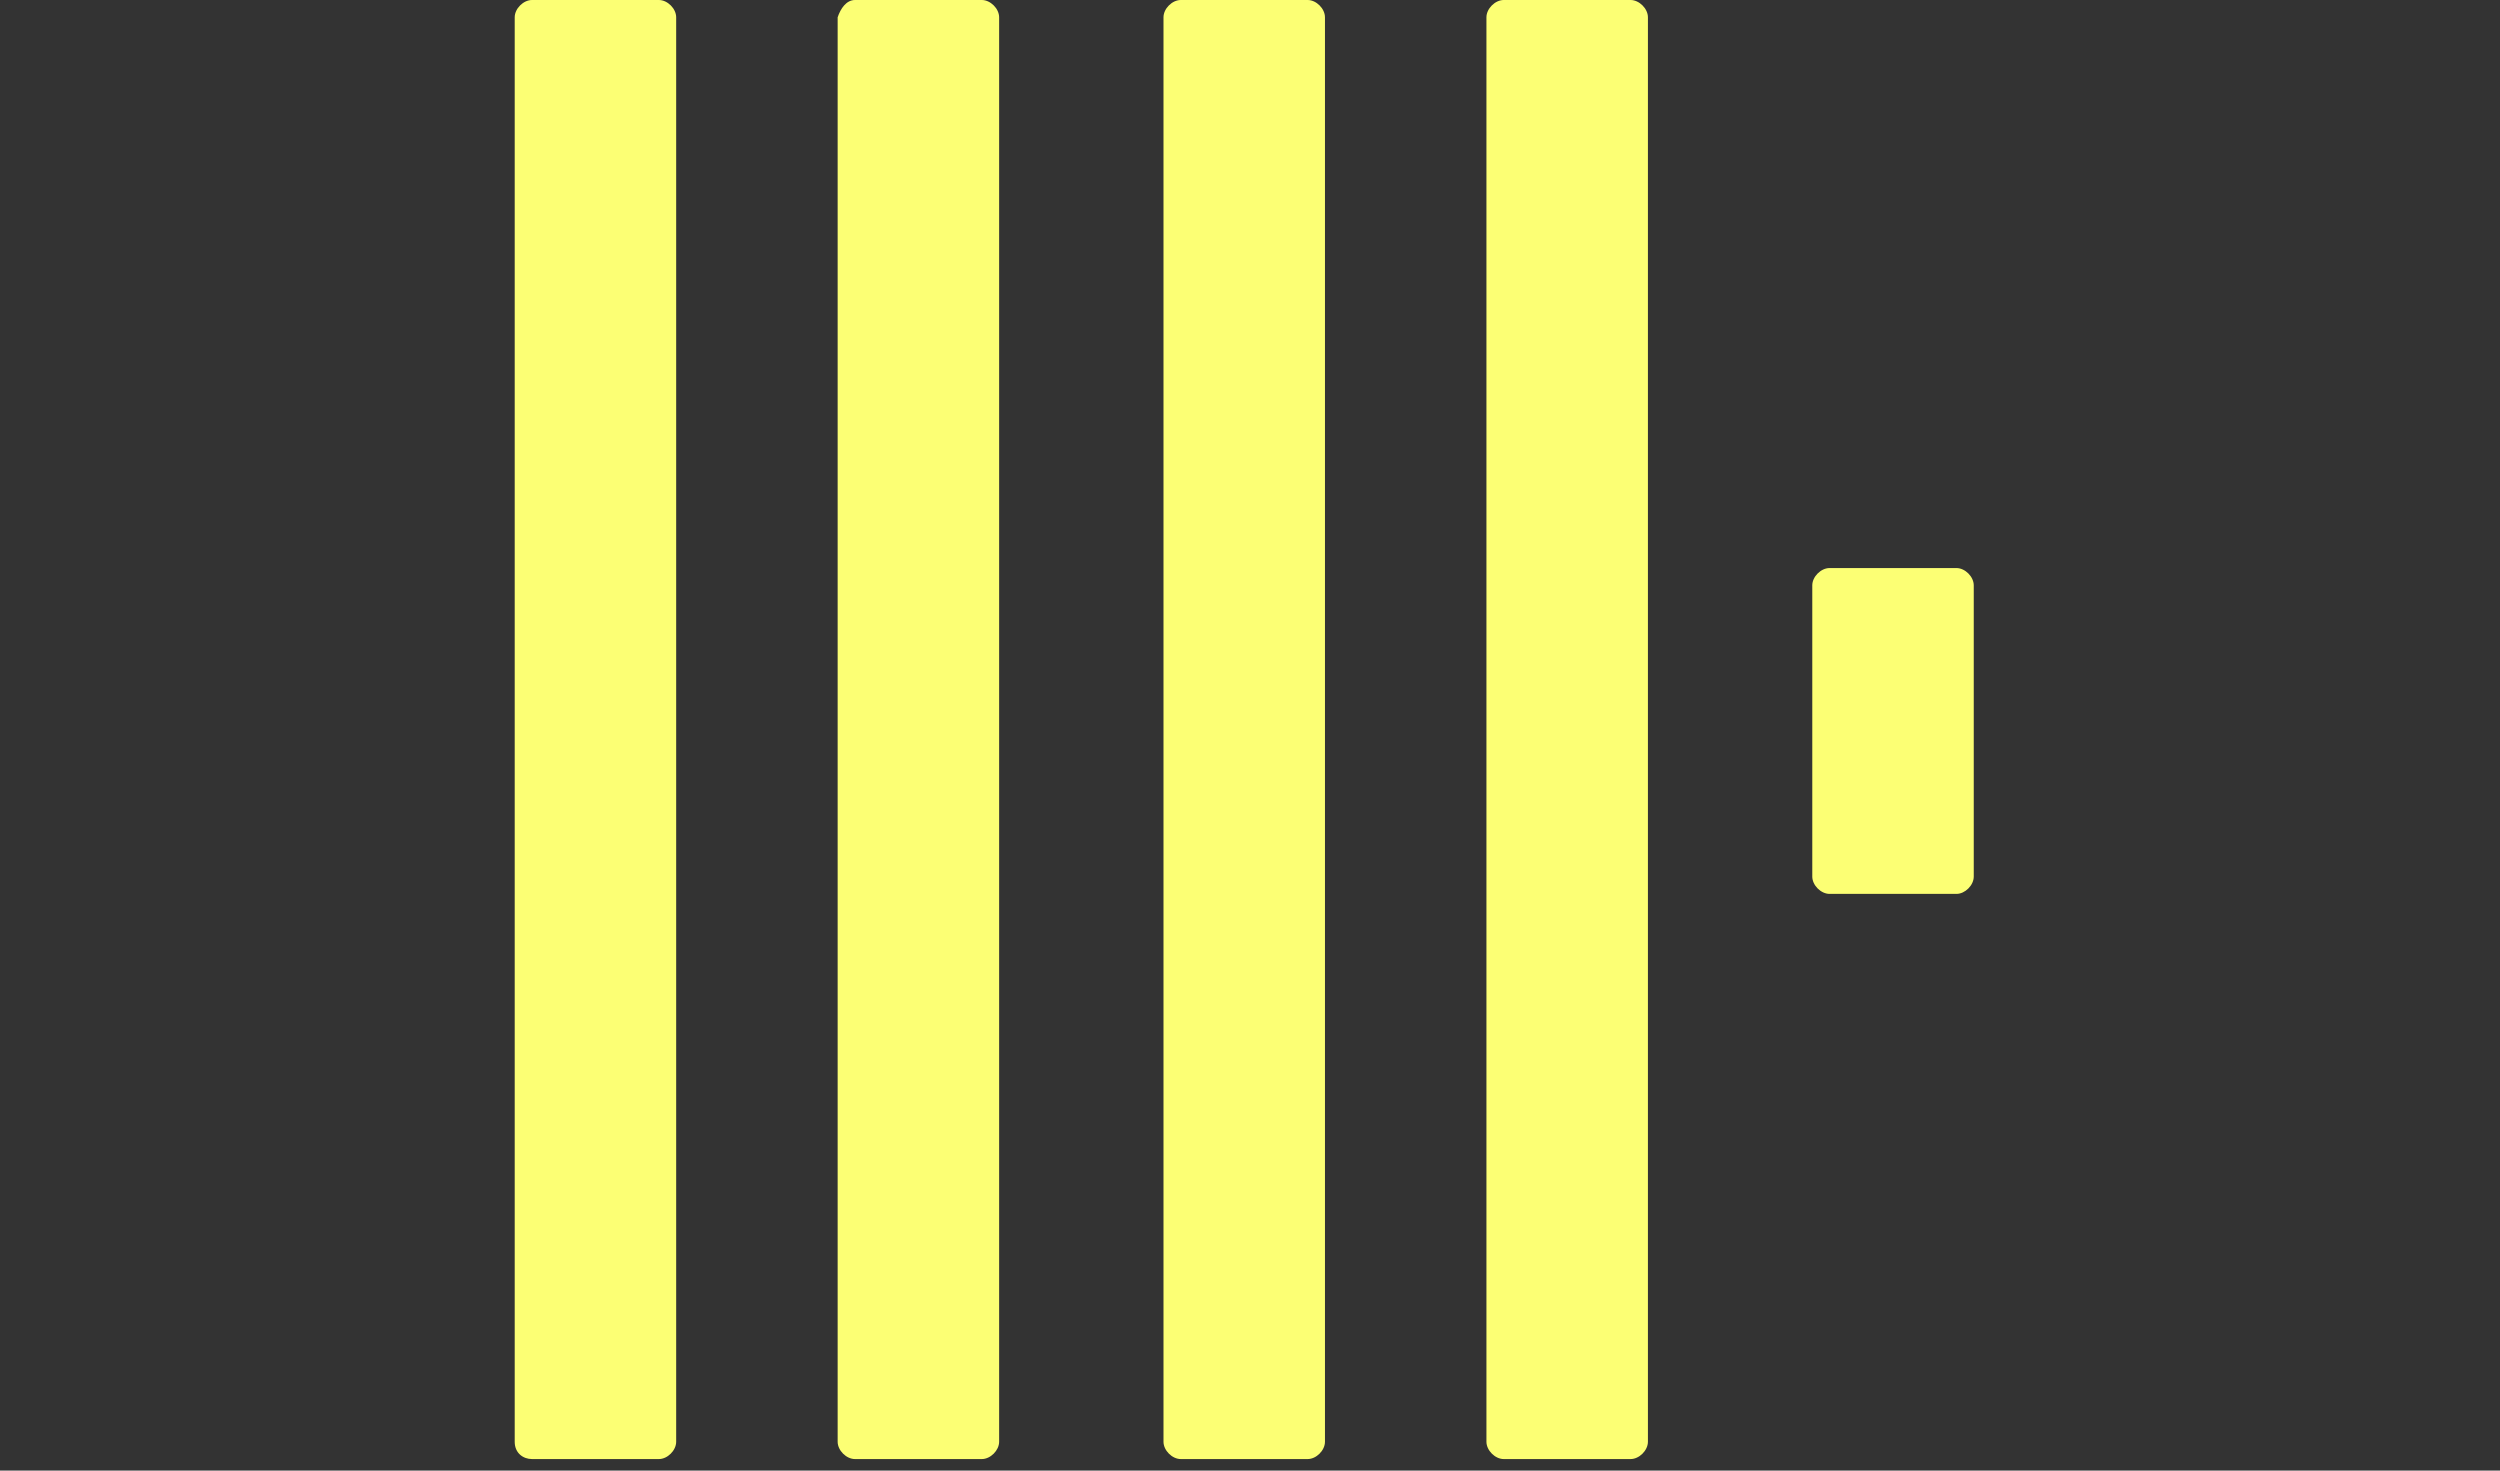
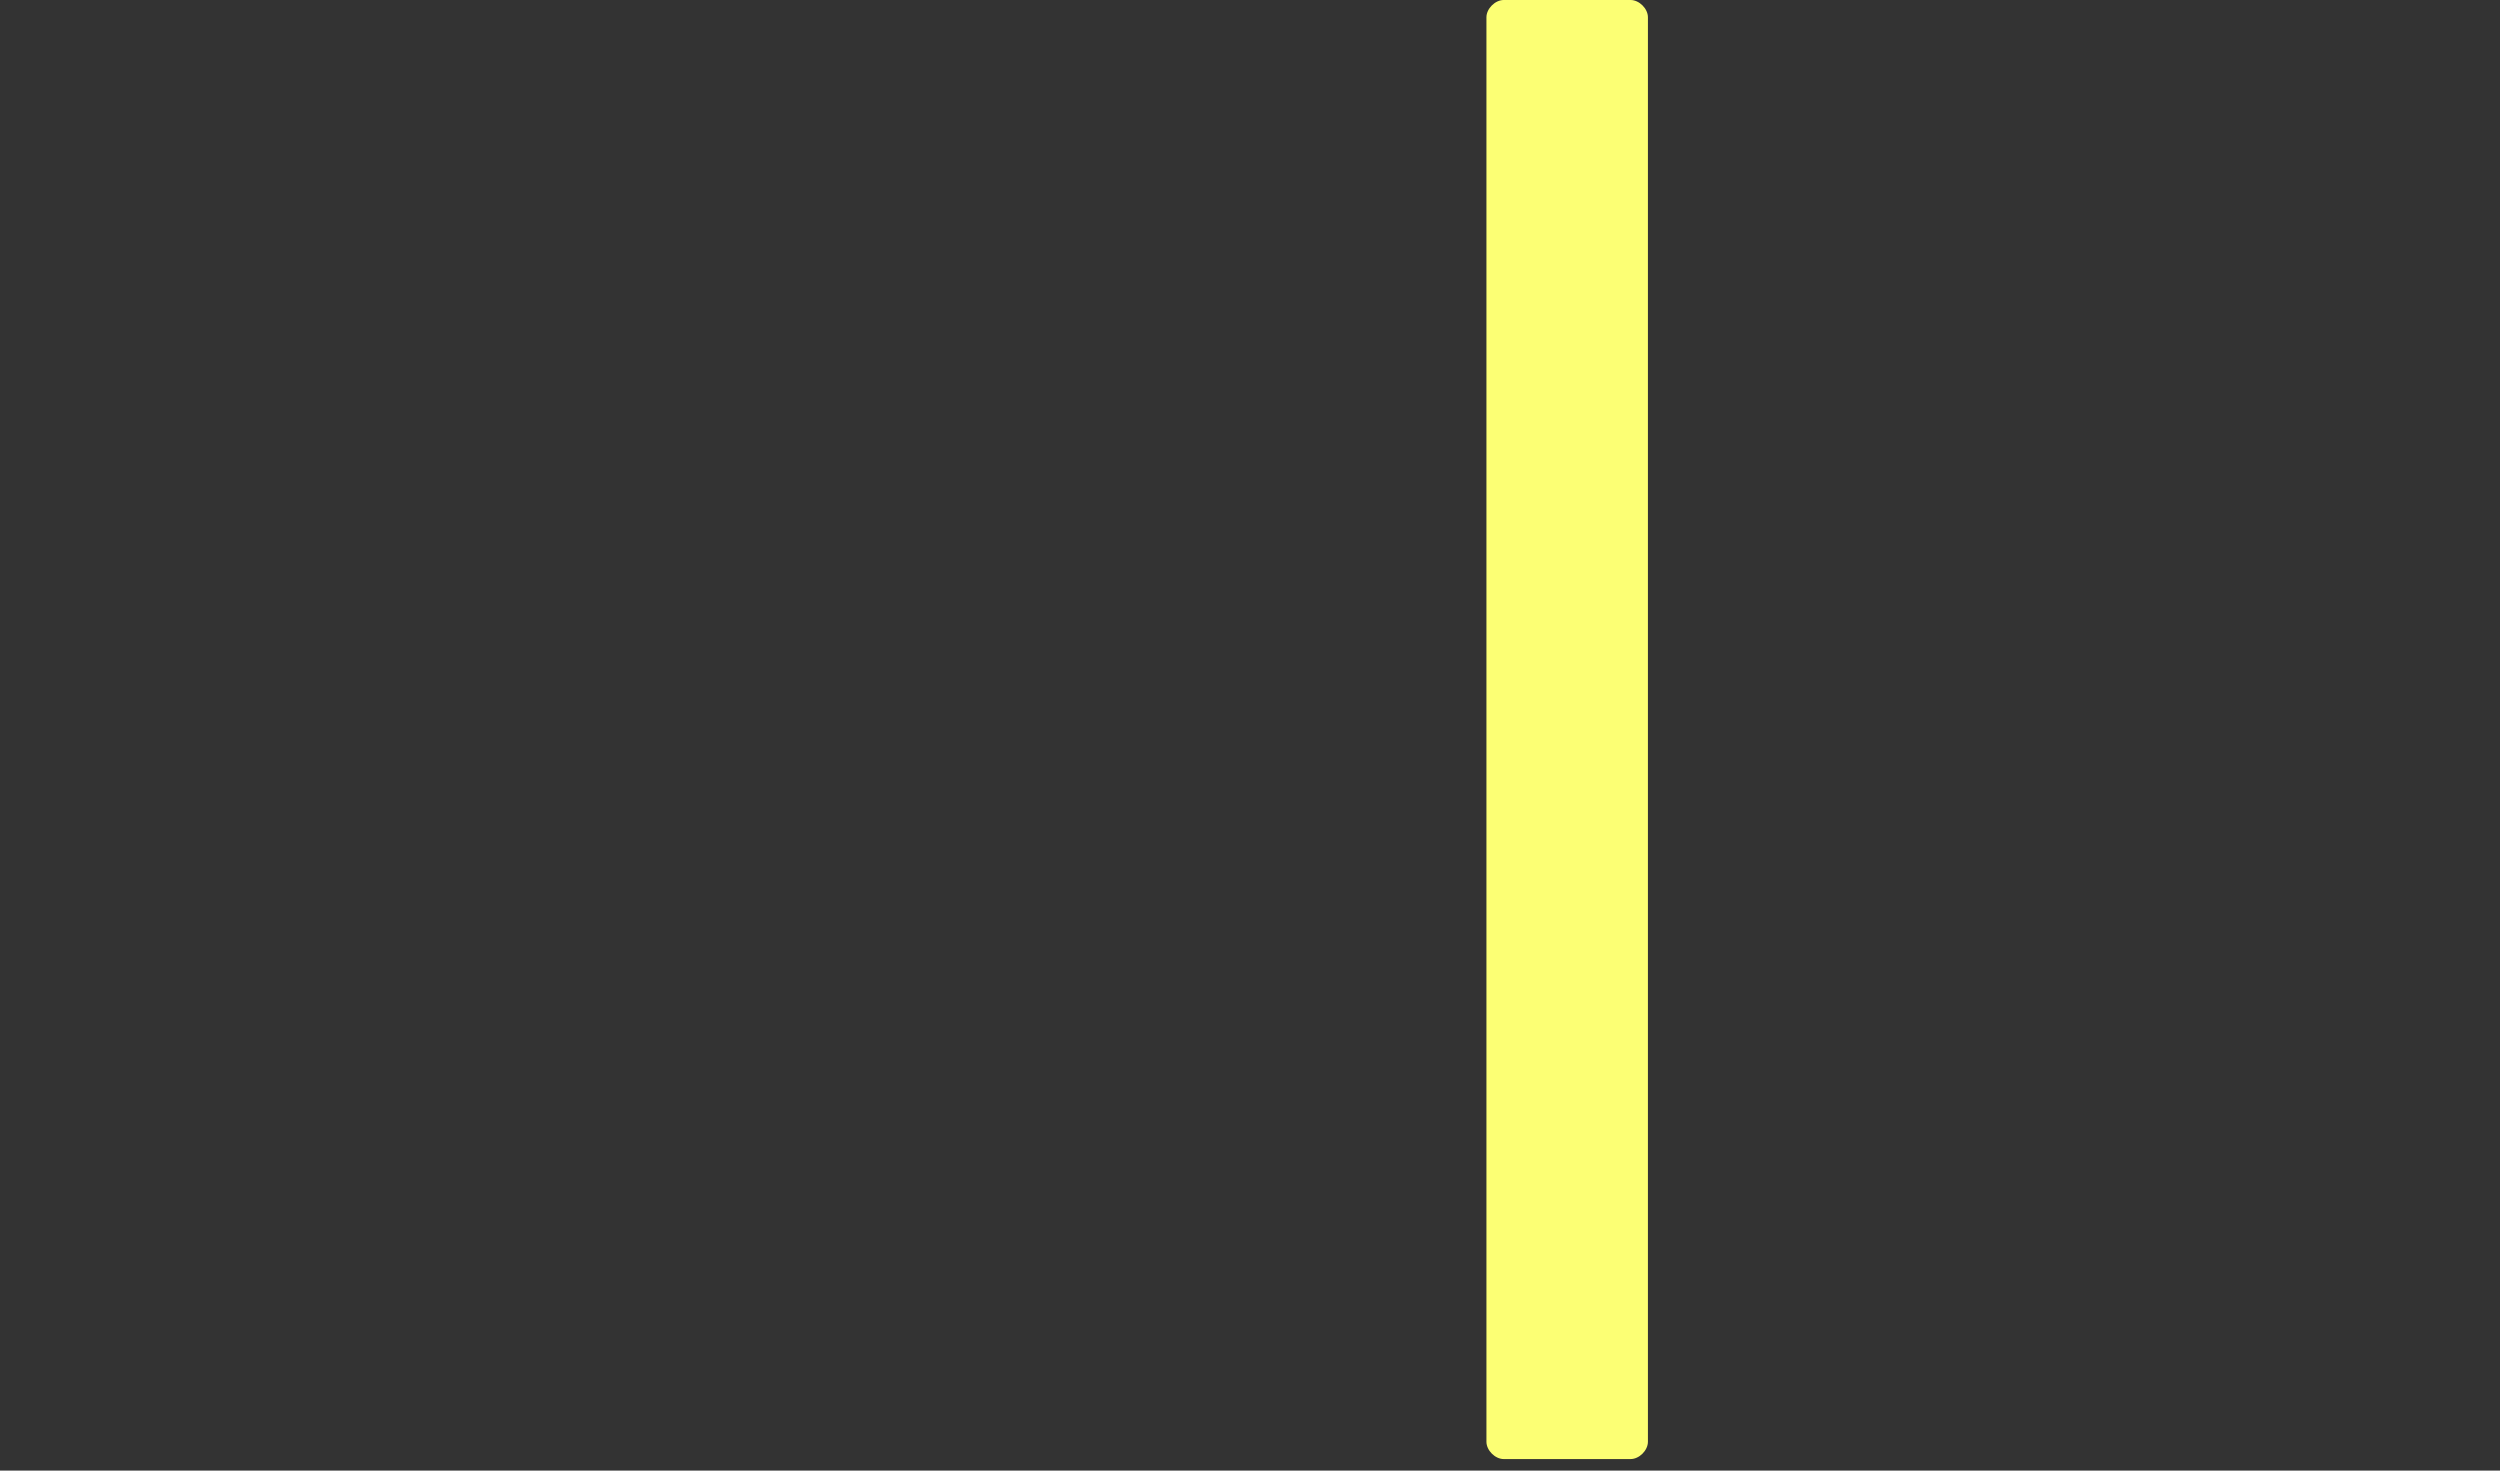
<svg xmlns="http://www.w3.org/2000/svg" width="136" height="80" viewBox="0 0 136 80" fill="none">
  <rect x="0" y="0" width="136" height="80" fill="#333333" stroke="none" />
  <g clip-path="url(#clip0_1302_737)">
-     <path d="M28.941 0H35.843C36.314 0 36.784 0.471 36.784 0.941V78.431C36.784 78.902 36.314 79.373 35.843 79.373H28.941C28.471 79.373 28 79.059 28 78.431V0.941C28 0.471 28.471 0 28.941 0Z" fill="#FCFF74" />
-     <path d="M46.51 0H53.411C53.882 0 54.353 0.471 54.353 0.941V78.431C54.353 78.902 53.882 79.373 53.411 79.373H46.51C46.039 79.373 45.568 78.902 45.568 78.431V0.941C45.725 0.471 46.039 0 46.51 0Z" fill="#FCFF74" />
-     <path d="M64.235 0H71.137C71.608 0 72.078 0.471 72.078 0.941V78.431C72.078 78.902 71.608 79.373 71.137 79.373H64.235C63.764 79.373 63.294 78.902 63.294 78.431V0.941C63.294 0.471 63.764 0 64.235 0Z" fill="#FCFF74" />
    <path d="M81.803 0H88.705C89.176 0 89.647 0.471 89.647 0.941V78.431C89.647 78.902 89.176 79.373 88.705 79.373H81.803C81.333 79.373 80.862 78.902 80.862 78.431V0.941C80.862 0.471 81.333 0 81.803 0Z" fill="#FCFF74" />
-     <path d="M99.529 30.902H106.431C106.902 30.902 107.372 31.373 107.372 31.843V47.687C107.372 48.157 106.902 48.628 106.431 48.628H99.529C99.058 48.628 98.588 48.157 98.588 47.687V31.843C98.588 31.373 99.058 30.902 99.529 30.902Z" fill="#FCFF74" />
  </g>
  <defs>
    <clipPath id="clip0_1302_737">
      <rect width="80" height="80" fill="white" transform="translate(28)" />
    </clipPath>
  </defs>
</svg>